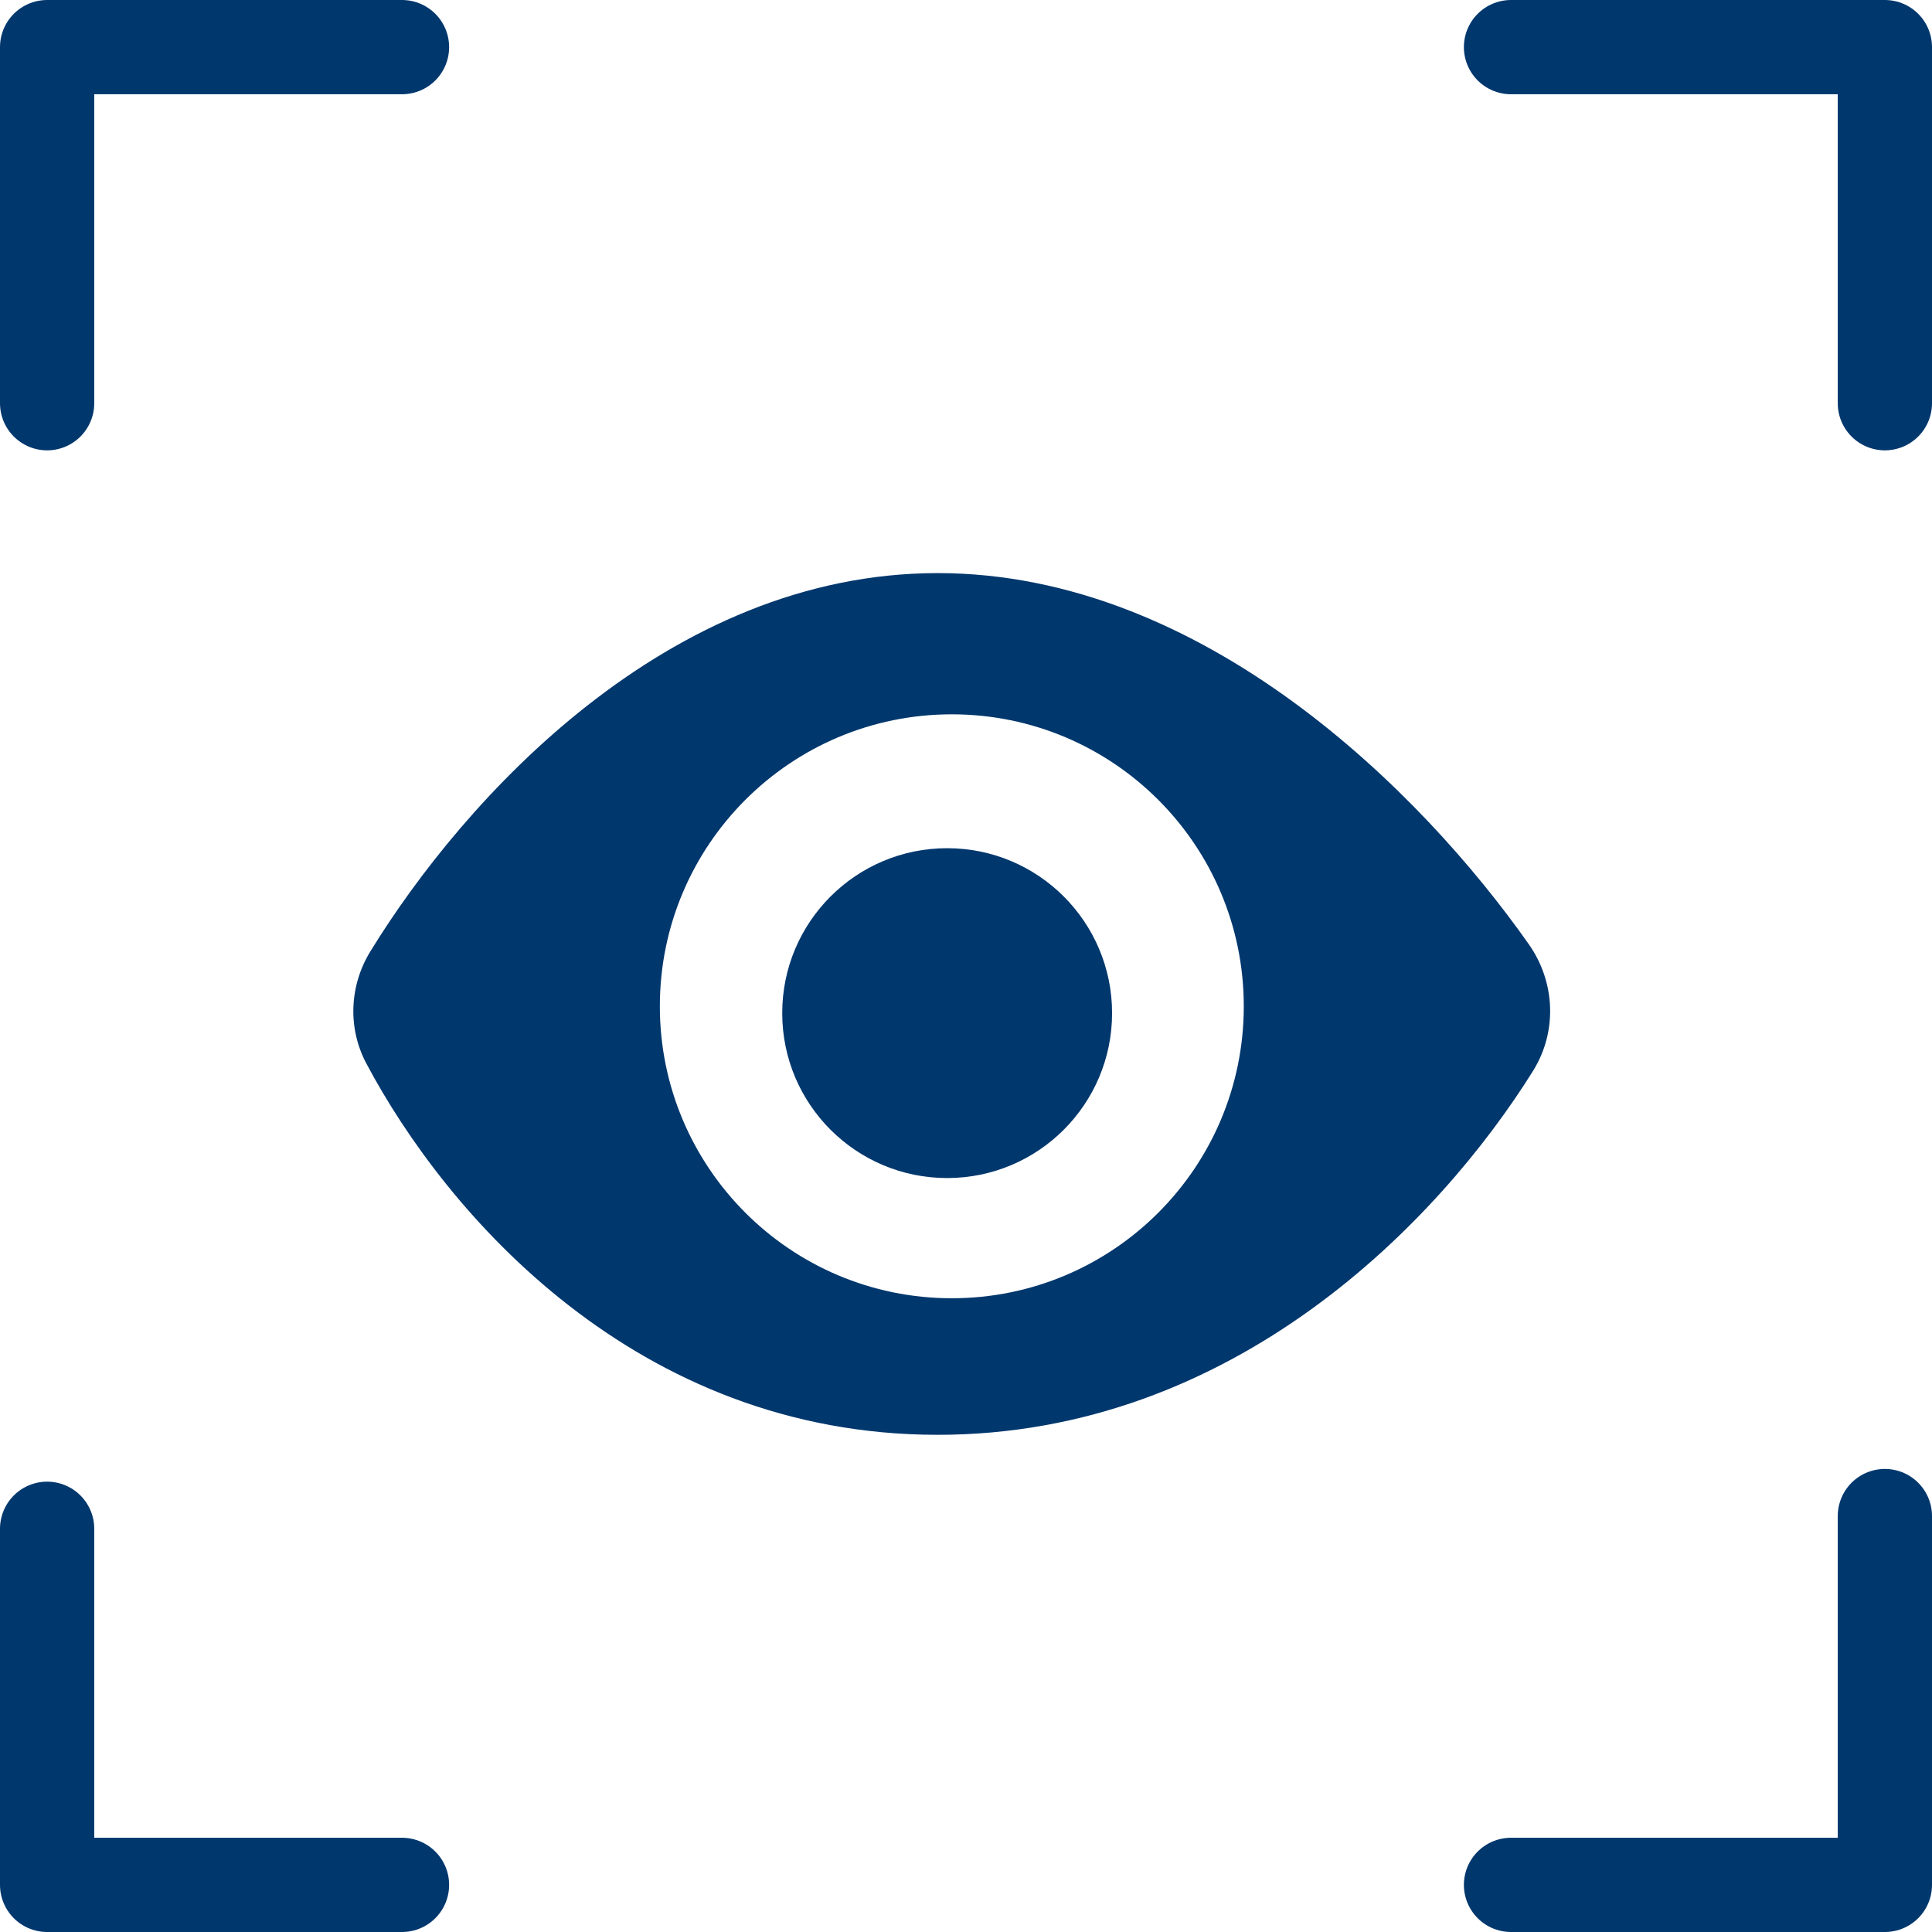
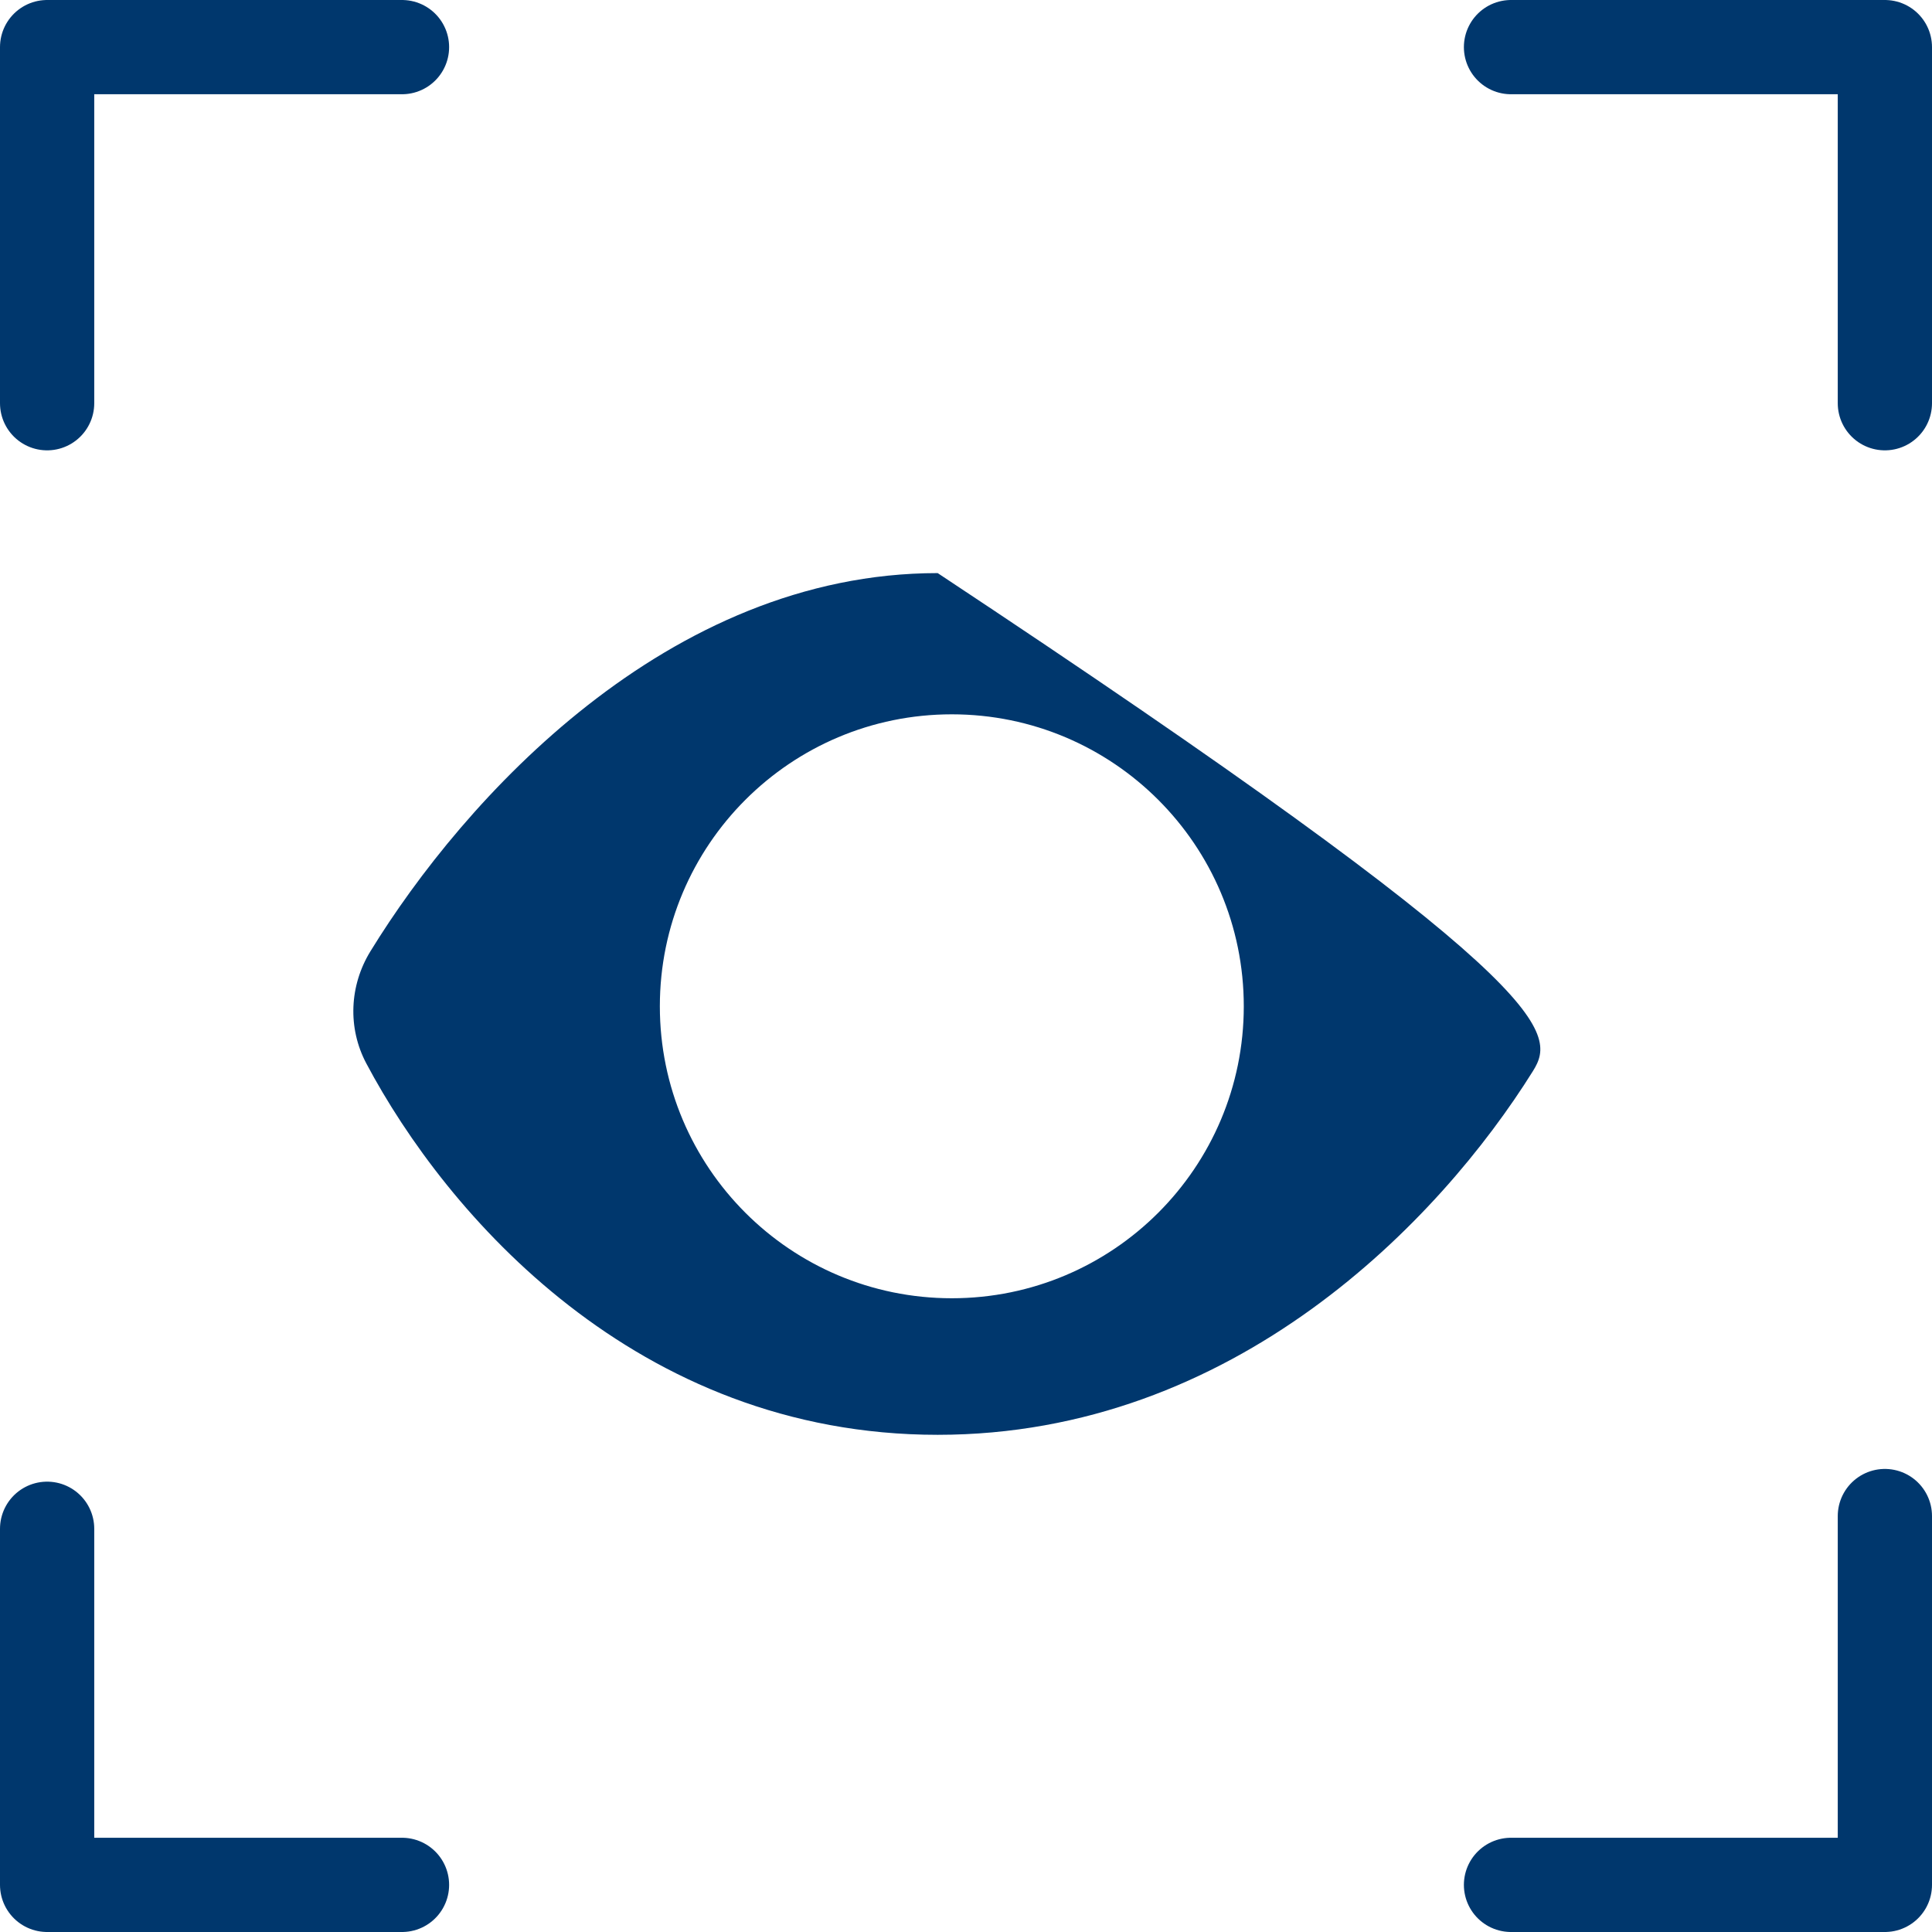
<svg xmlns="http://www.w3.org/2000/svg" fill="none" viewBox="0 0 41 41" height="41" width="41">
  <path stroke-linejoin="round" stroke-linecap="round" stroke-width="2" stroke="#00376D" d="M1 8.557V1H8.531M32.066 1H40V8.557M40 32.173V40H32.066M8.531 40H1V32.443" />
-   <path fill="#00376D" d="M7.861 20.188C9.844 16.959 14.17 12.162 19.899 12.162C25.539 12.162 30.174 16.811 32.442 20.036C33.008 20.84 33.053 21.893 32.533 22.727C30.545 25.913 26.191 30.449 19.899 30.449C13.502 30.449 9.469 25.761 7.774 22.568C7.374 21.815 7.415 20.914 7.861 20.188ZM20.199 27.551C23.621 27.551 26.395 24.777 26.395 21.355C26.395 17.933 23.621 15.159 20.199 15.159C16.777 15.159 14.003 17.933 14.003 21.355C14.003 24.777 16.777 27.551 20.199 27.551Z" clip-rule="evenodd" fill-rule="evenodd" />
-   <circle fill="#00376D" r="3.5" cy="21.5" cx="20.1" />
+   <path fill="#00376D" d="M7.861 20.188C9.844 16.959 14.17 12.162 19.899 12.162C33.008 20.84 33.053 21.893 32.533 22.727C30.545 25.913 26.191 30.449 19.899 30.449C13.502 30.449 9.469 25.761 7.774 22.568C7.374 21.815 7.415 20.914 7.861 20.188ZM20.199 27.551C23.621 27.551 26.395 24.777 26.395 21.355C26.395 17.933 23.621 15.159 20.199 15.159C16.777 15.159 14.003 17.933 14.003 21.355C14.003 24.777 16.777 27.551 20.199 27.551Z" clip-rule="evenodd" fill-rule="evenodd" />
</svg>